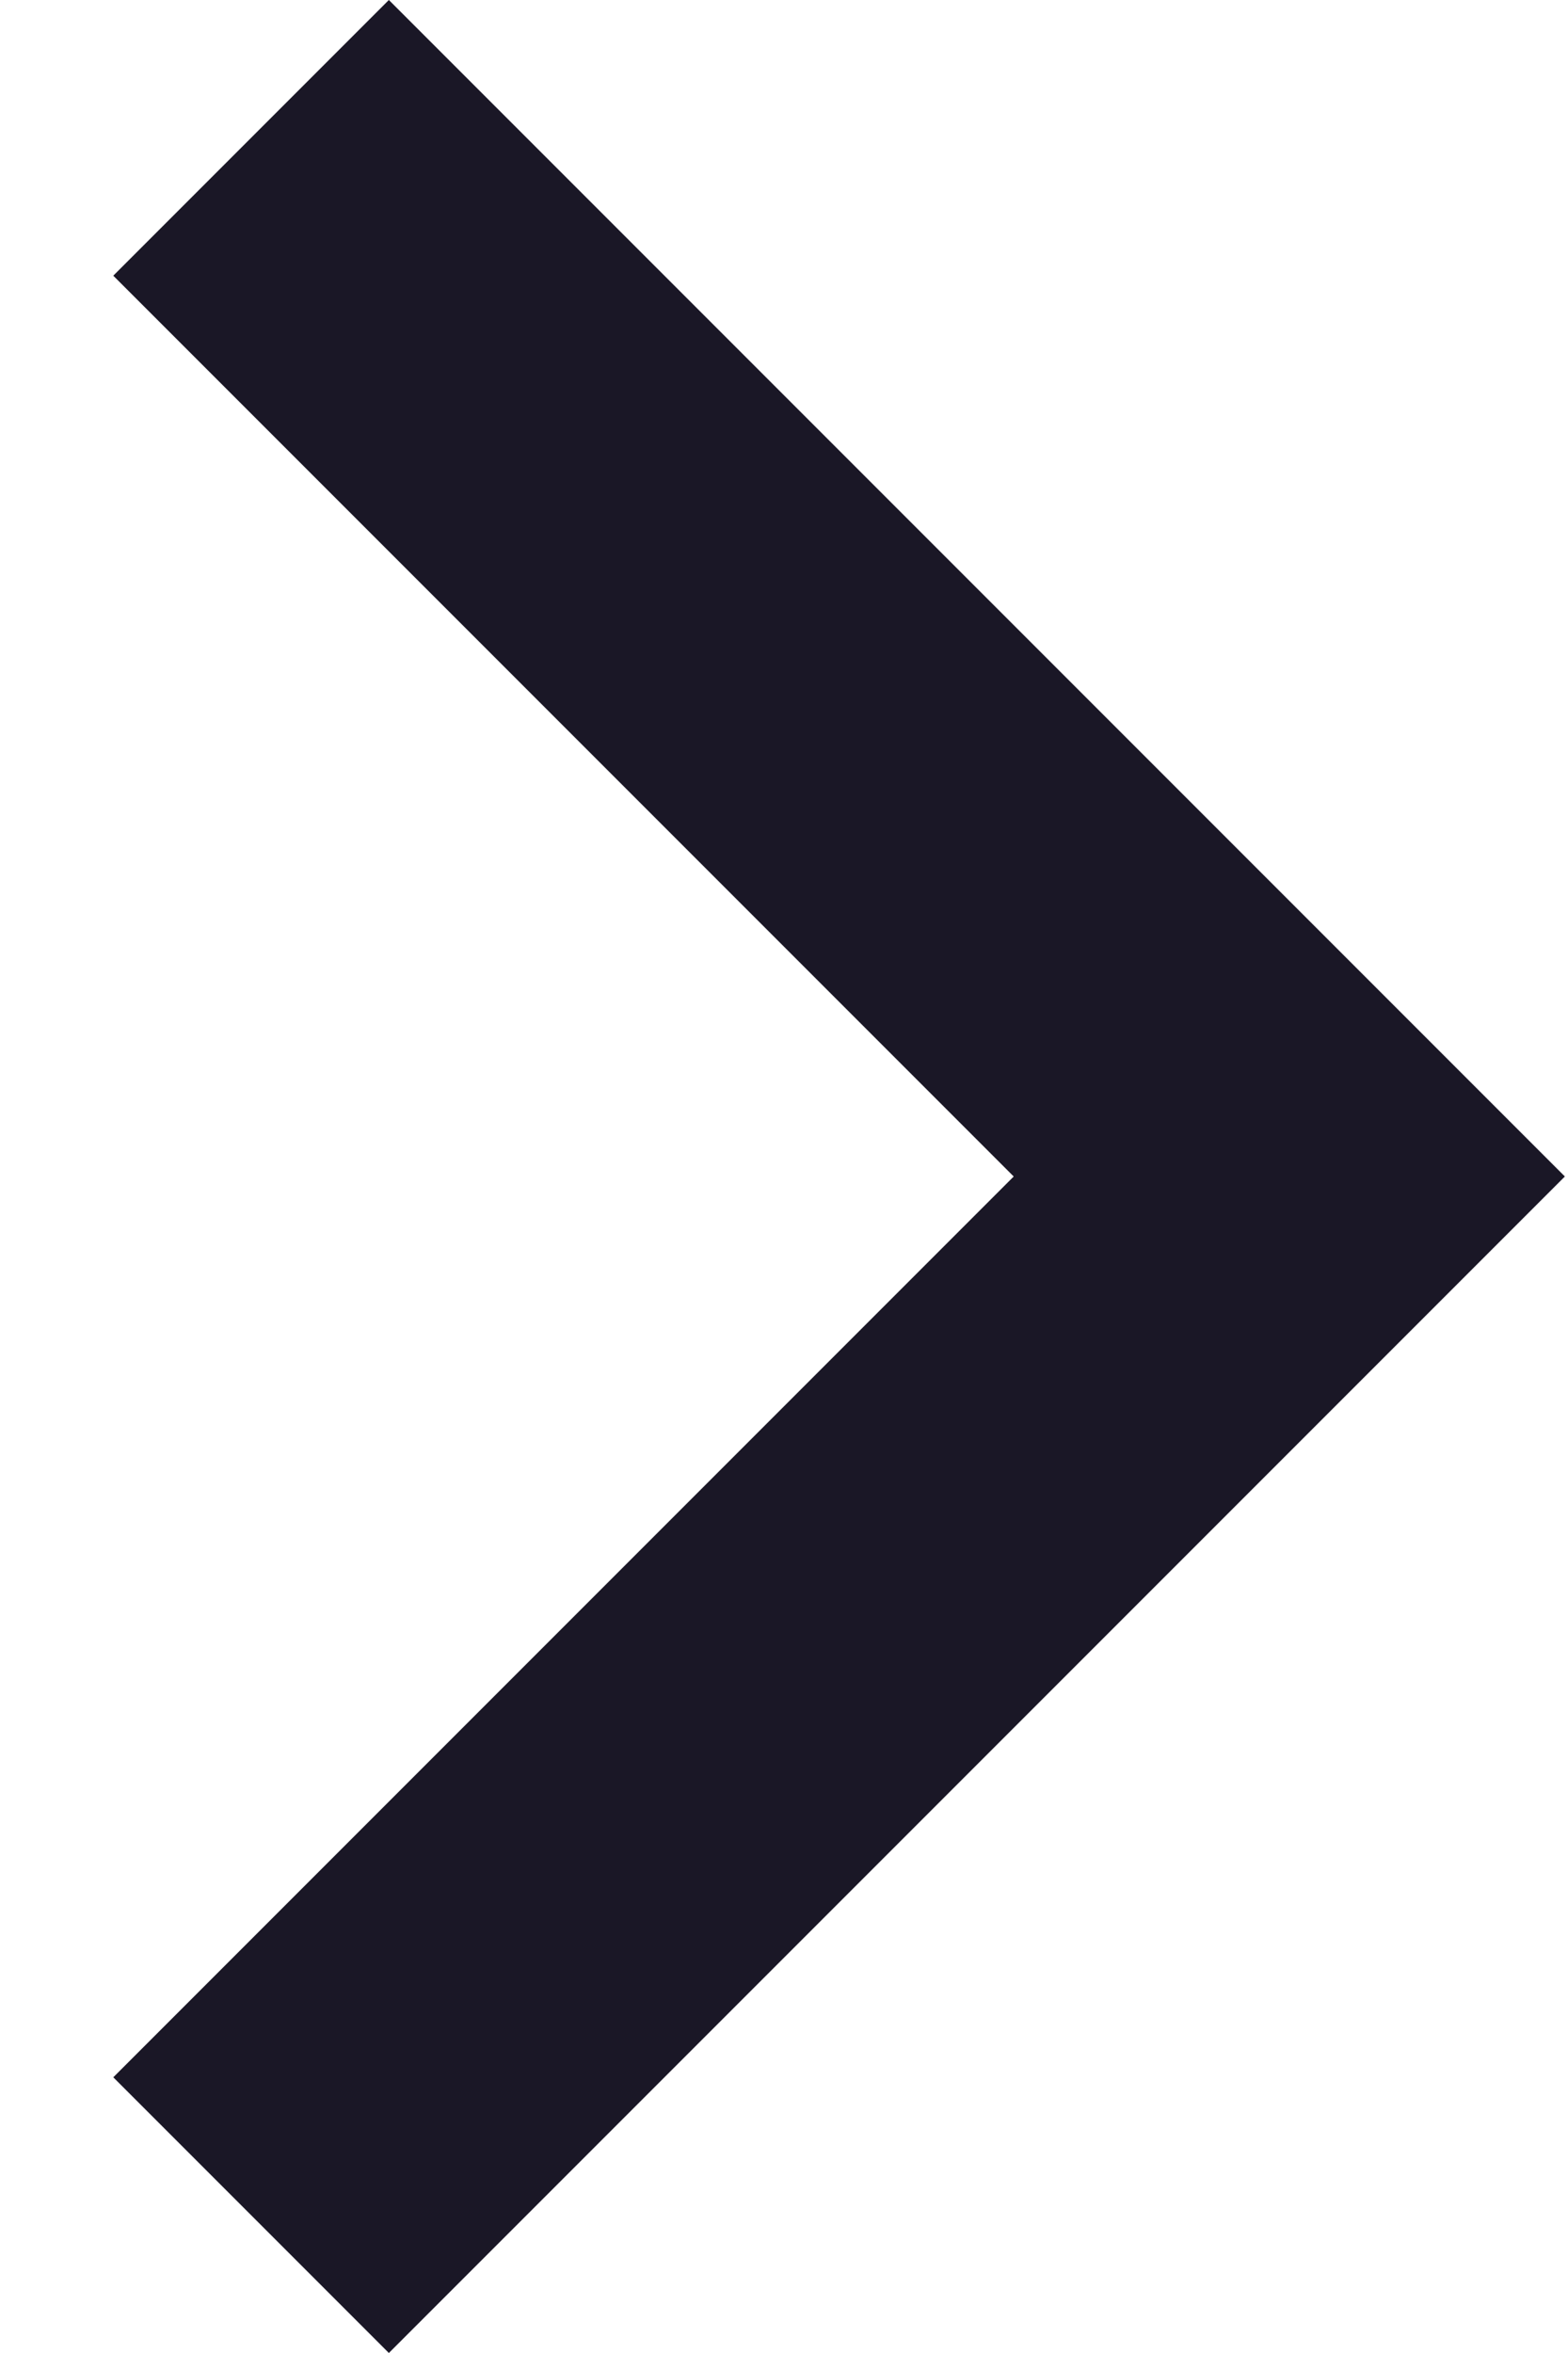
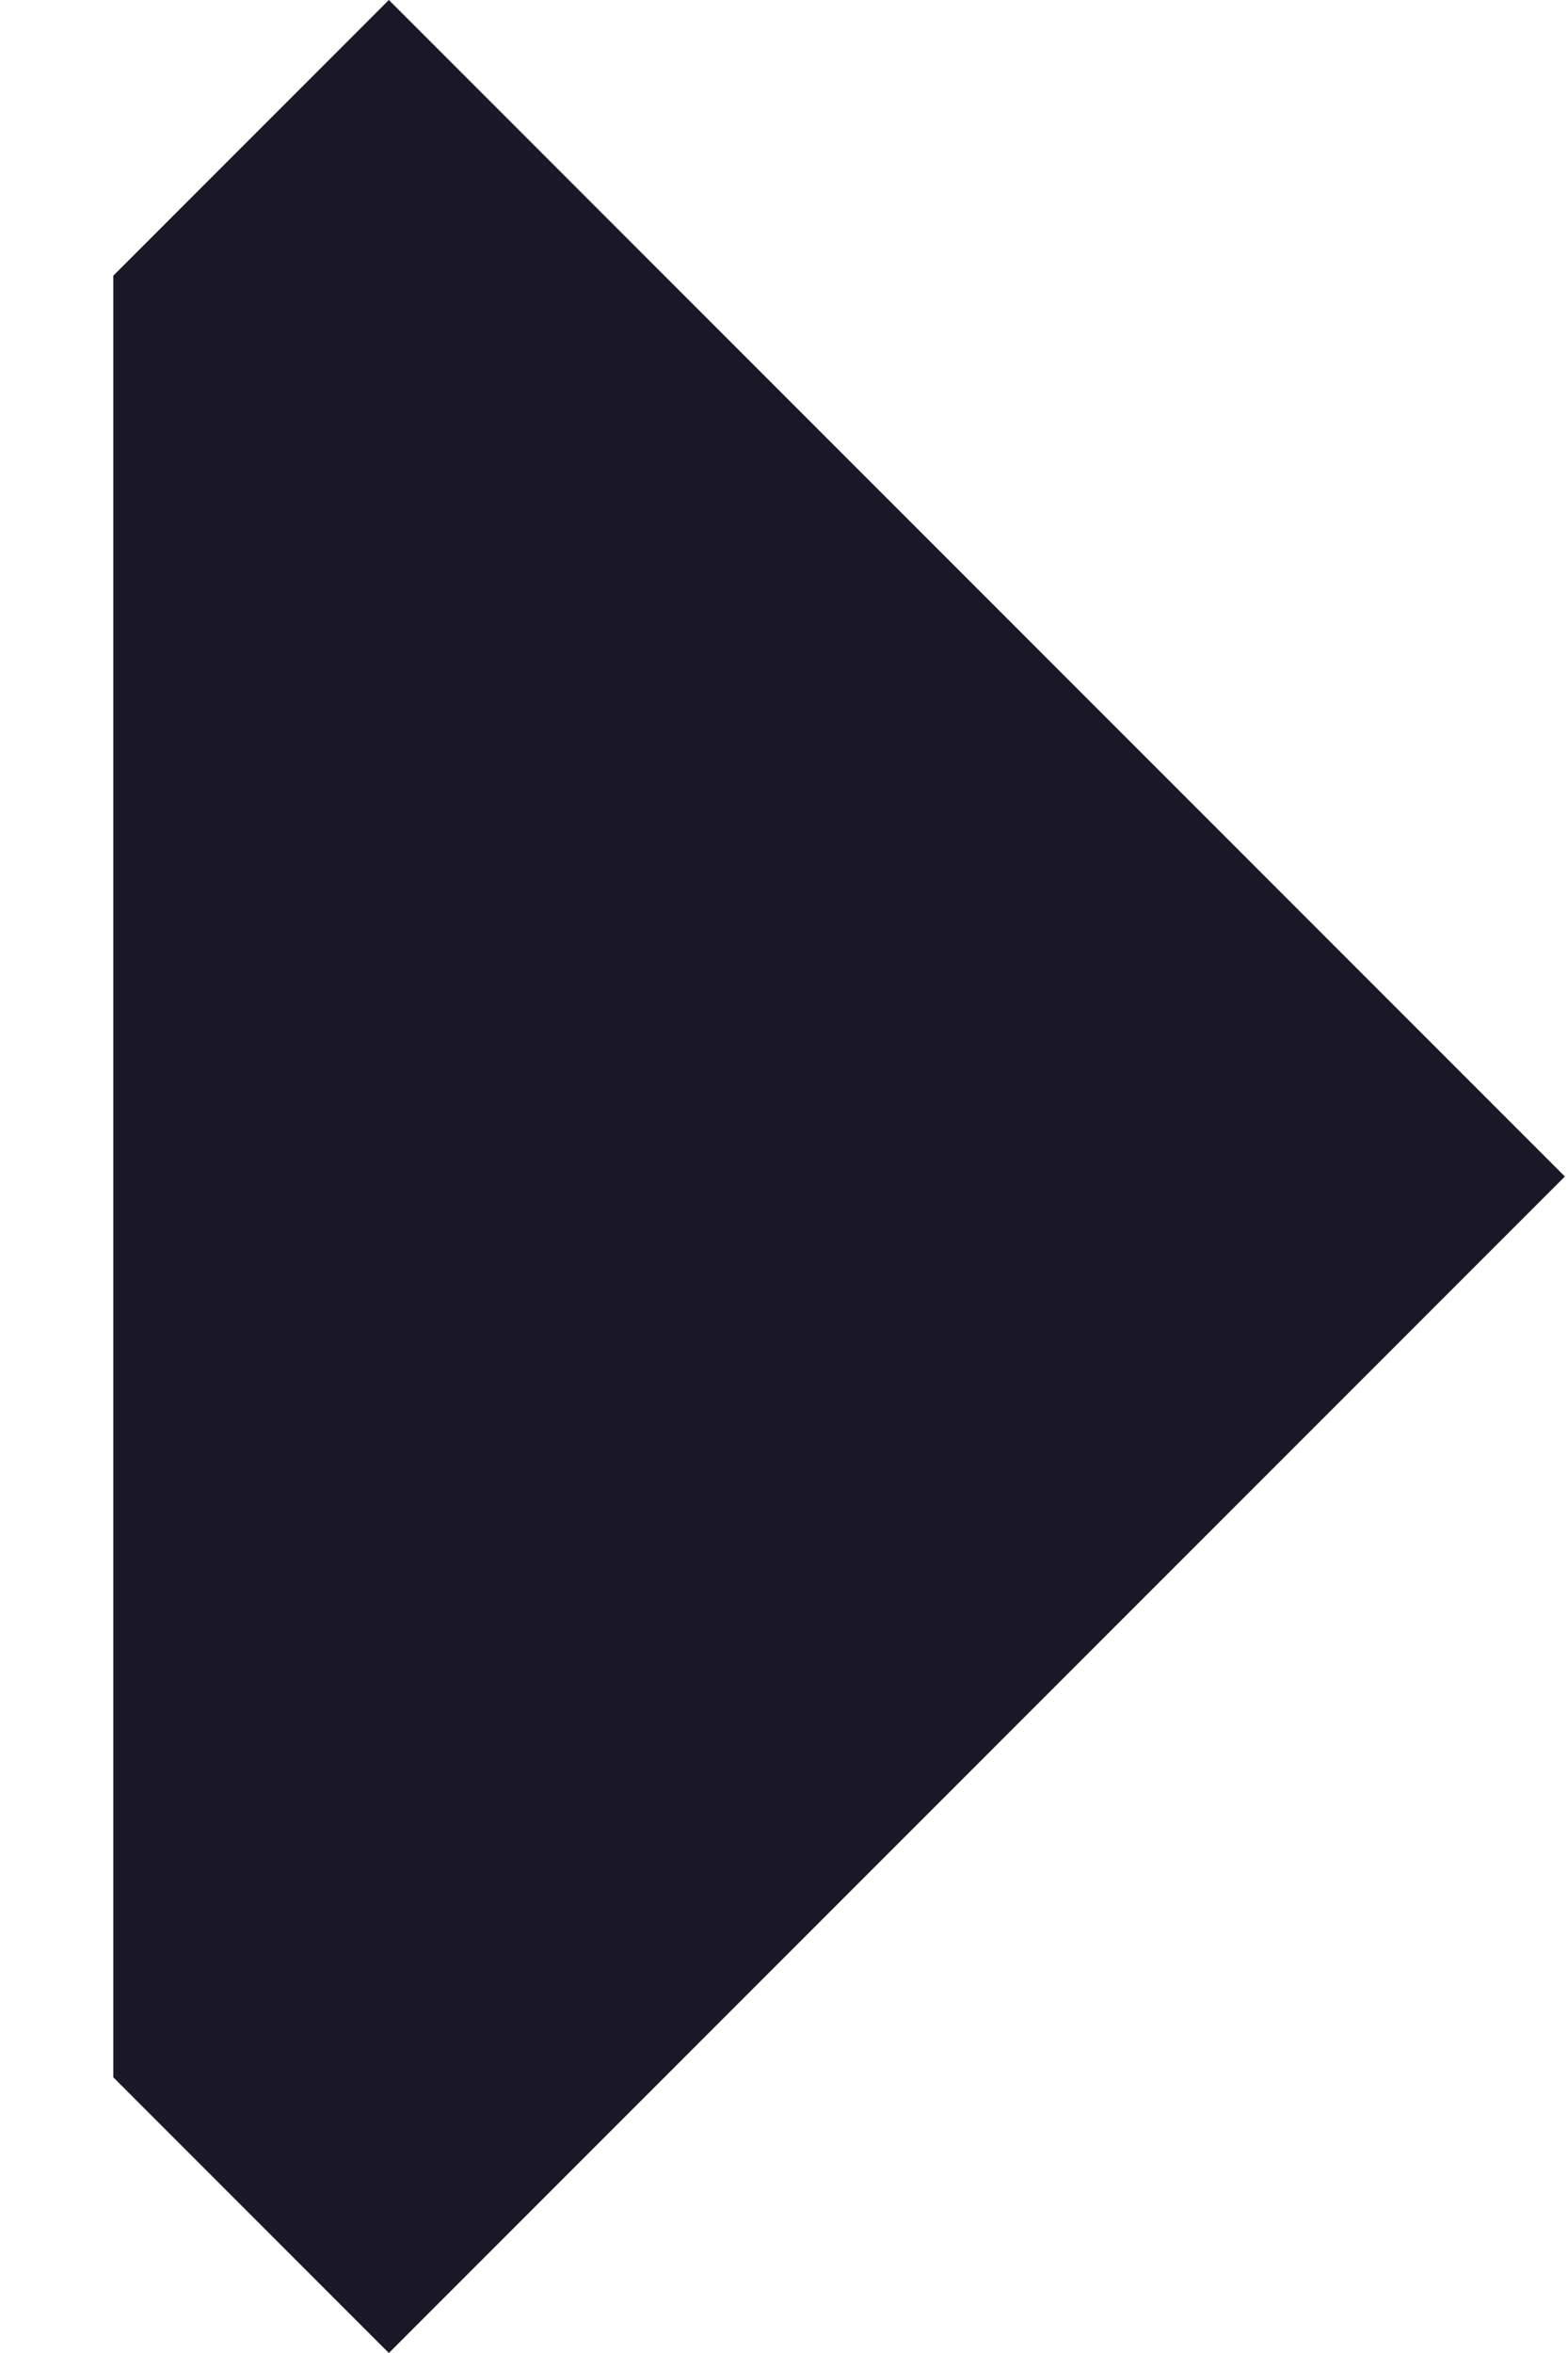
<svg xmlns="http://www.w3.org/2000/svg" width="8" height="12" viewBox="0 0 8 12" fill="none">
-   <path d="M0.578 1.406L1.984 0L7.984 6L1.984 12L0.578 10.594L5.172 6L0.578 1.406Z" fill="#1A1726" />
+   <path d="M0.578 1.406L1.984 0L7.984 6L1.984 12L0.578 10.594L0.578 1.406Z" fill="#1A1726" />
</svg>